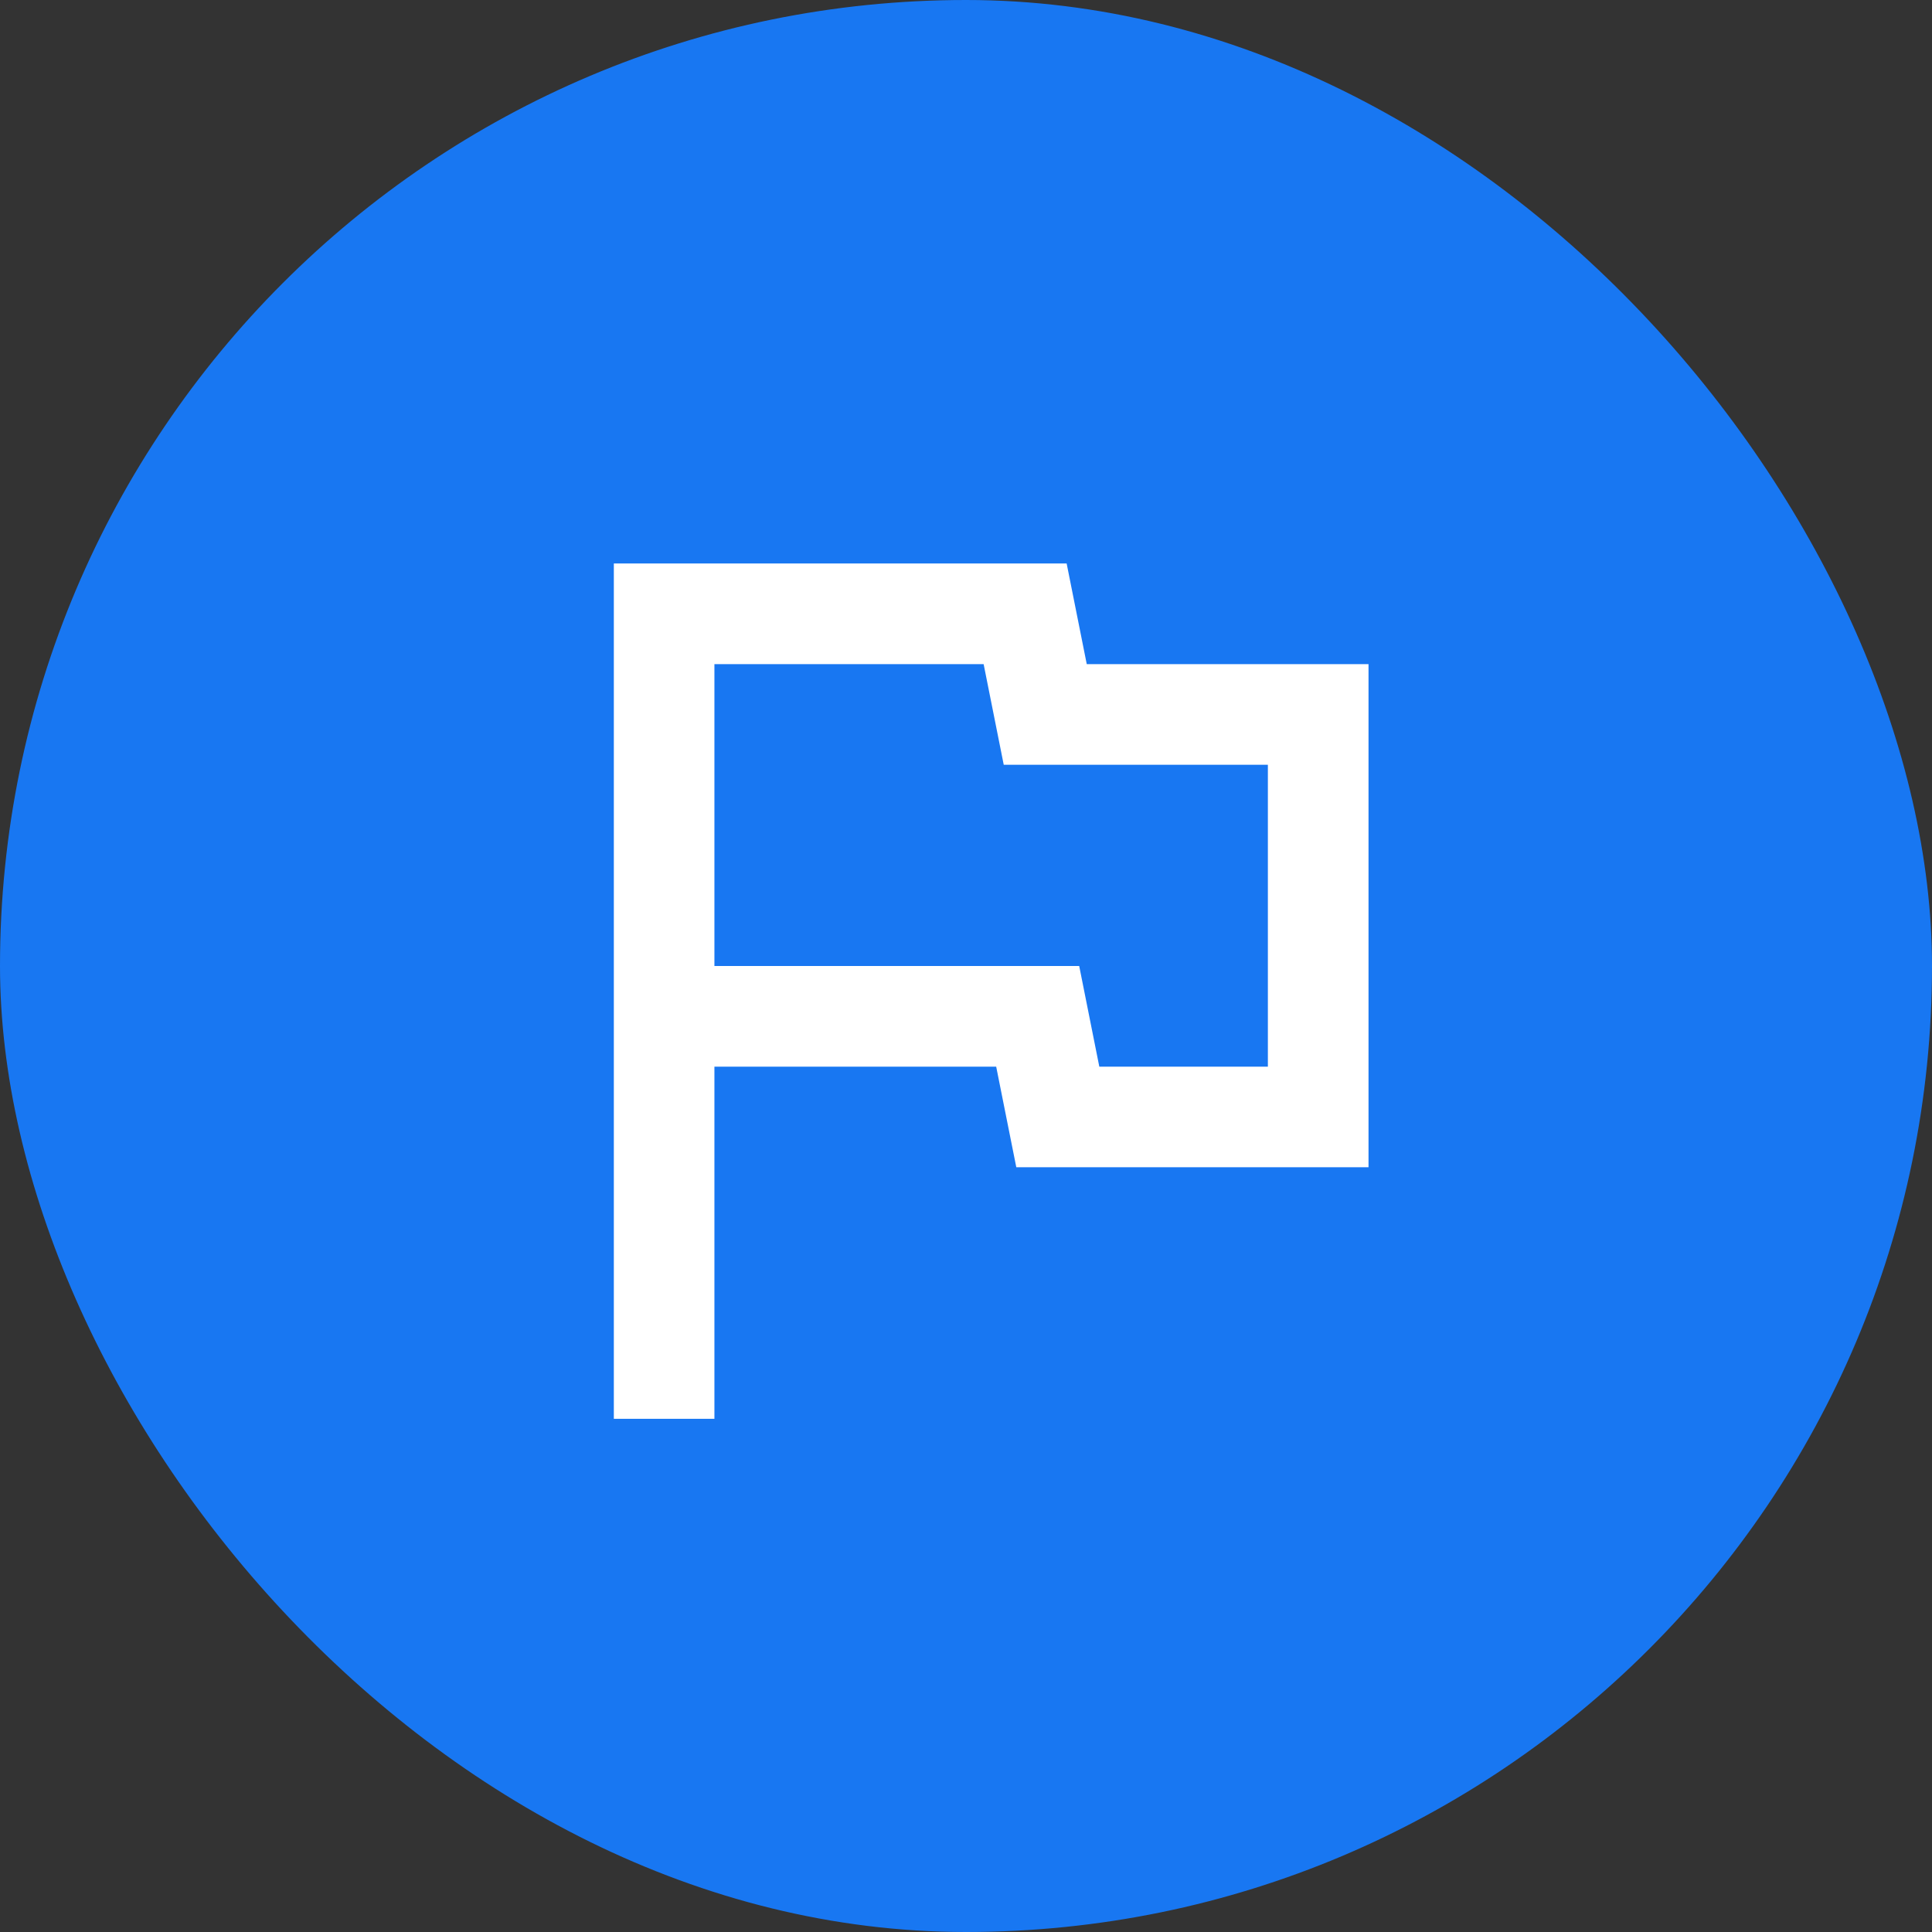
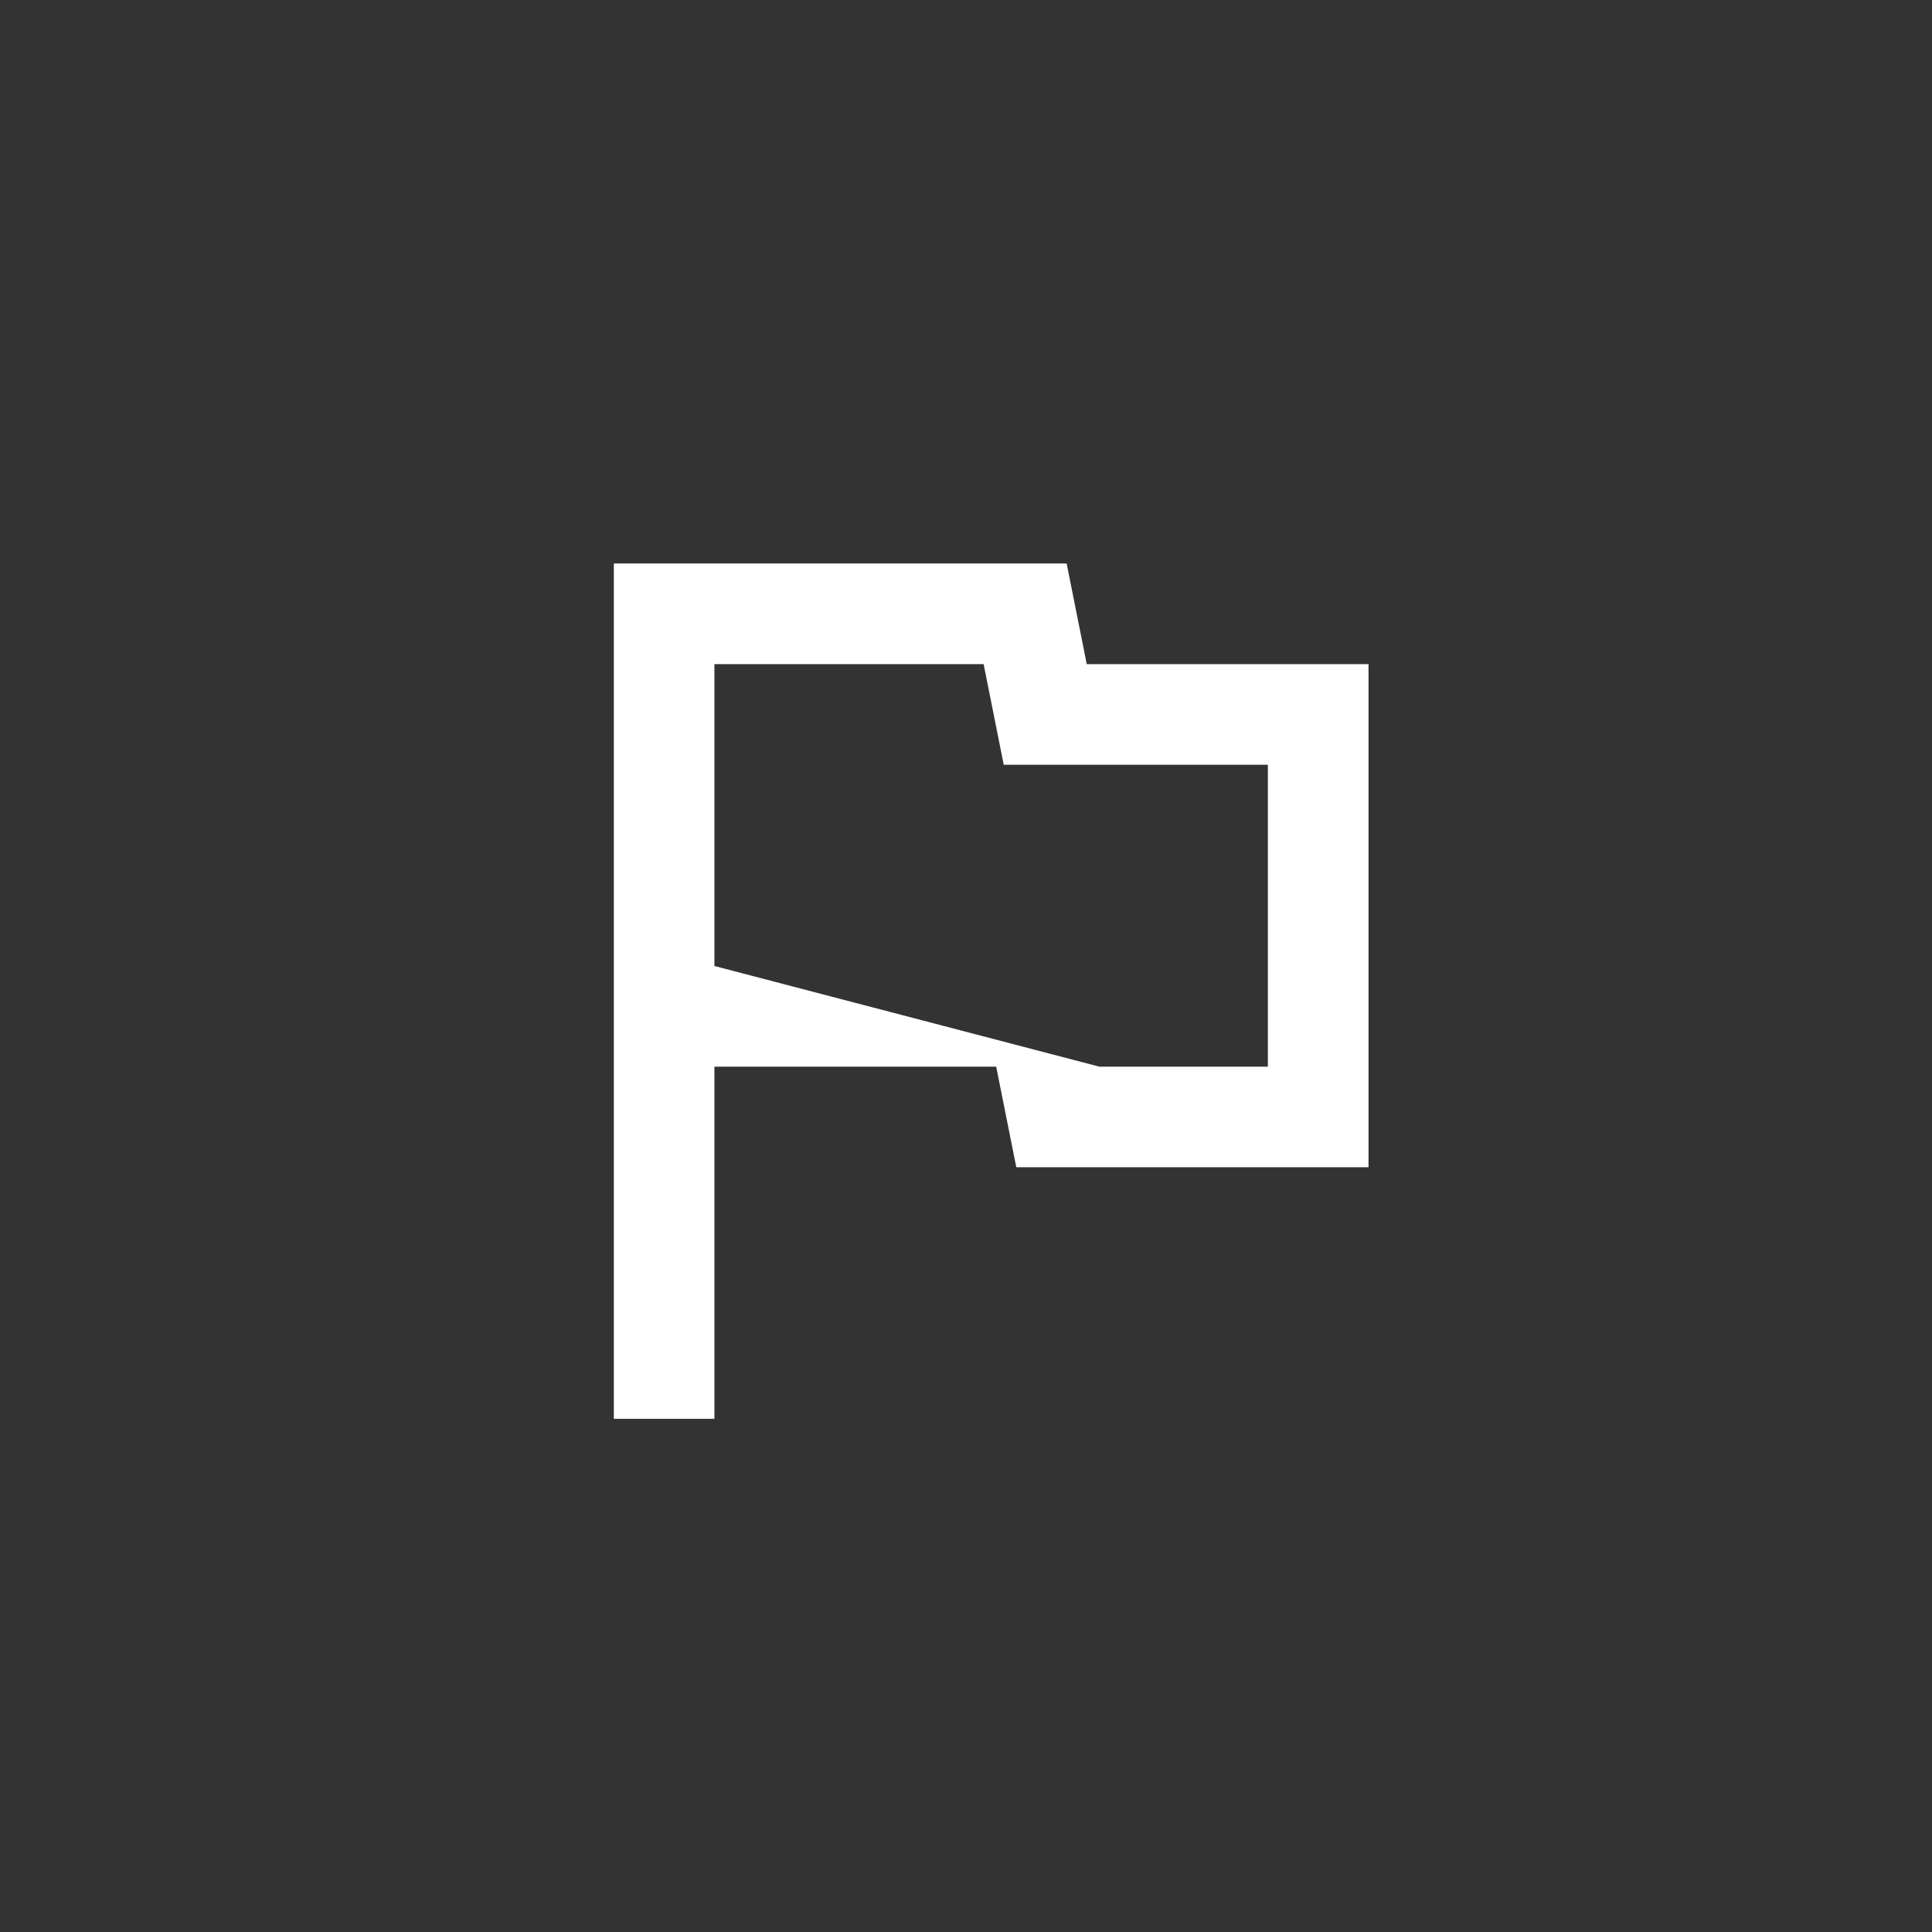
<svg xmlns="http://www.w3.org/2000/svg" width="32" height="32" viewBox="0 0 32 32" fill="none">
  <rect x="0" y="0" width="32" height="32" fill="#333333" stroke="none" />
-   <rect width="32" height="32" rx="16" fill="#1877F2" />
  <mask id="mask0_1_810" style="mask-type:alpha" maskUnits="userSpaceOnUse" x="6" y="6" width="20" height="20">
    <rect x="6" y="6" width="20" height="20" fill="#D9D9D9" />
  </mask>
  <g mask="url(#mask0_1_810)">
-     <path d="M10.167 23.5V9.333H17.667L18 11H22.667V19.333H16.833L16.5 17.667H11.833V23.5H10.167ZM18.208 17.667H21V12.667H16.625L16.292 11H11.833V16H17.875L18.208 17.667Z" fill="white" />
+     <path d="M10.167 23.5V9.333H17.667L18 11H22.667V19.333H16.833L16.5 17.667H11.833V23.5H10.167ZM18.208 17.667H21V12.667H16.625L16.292 11H11.833V16L18.208 17.667Z" fill="white" />
  </g>
</svg>